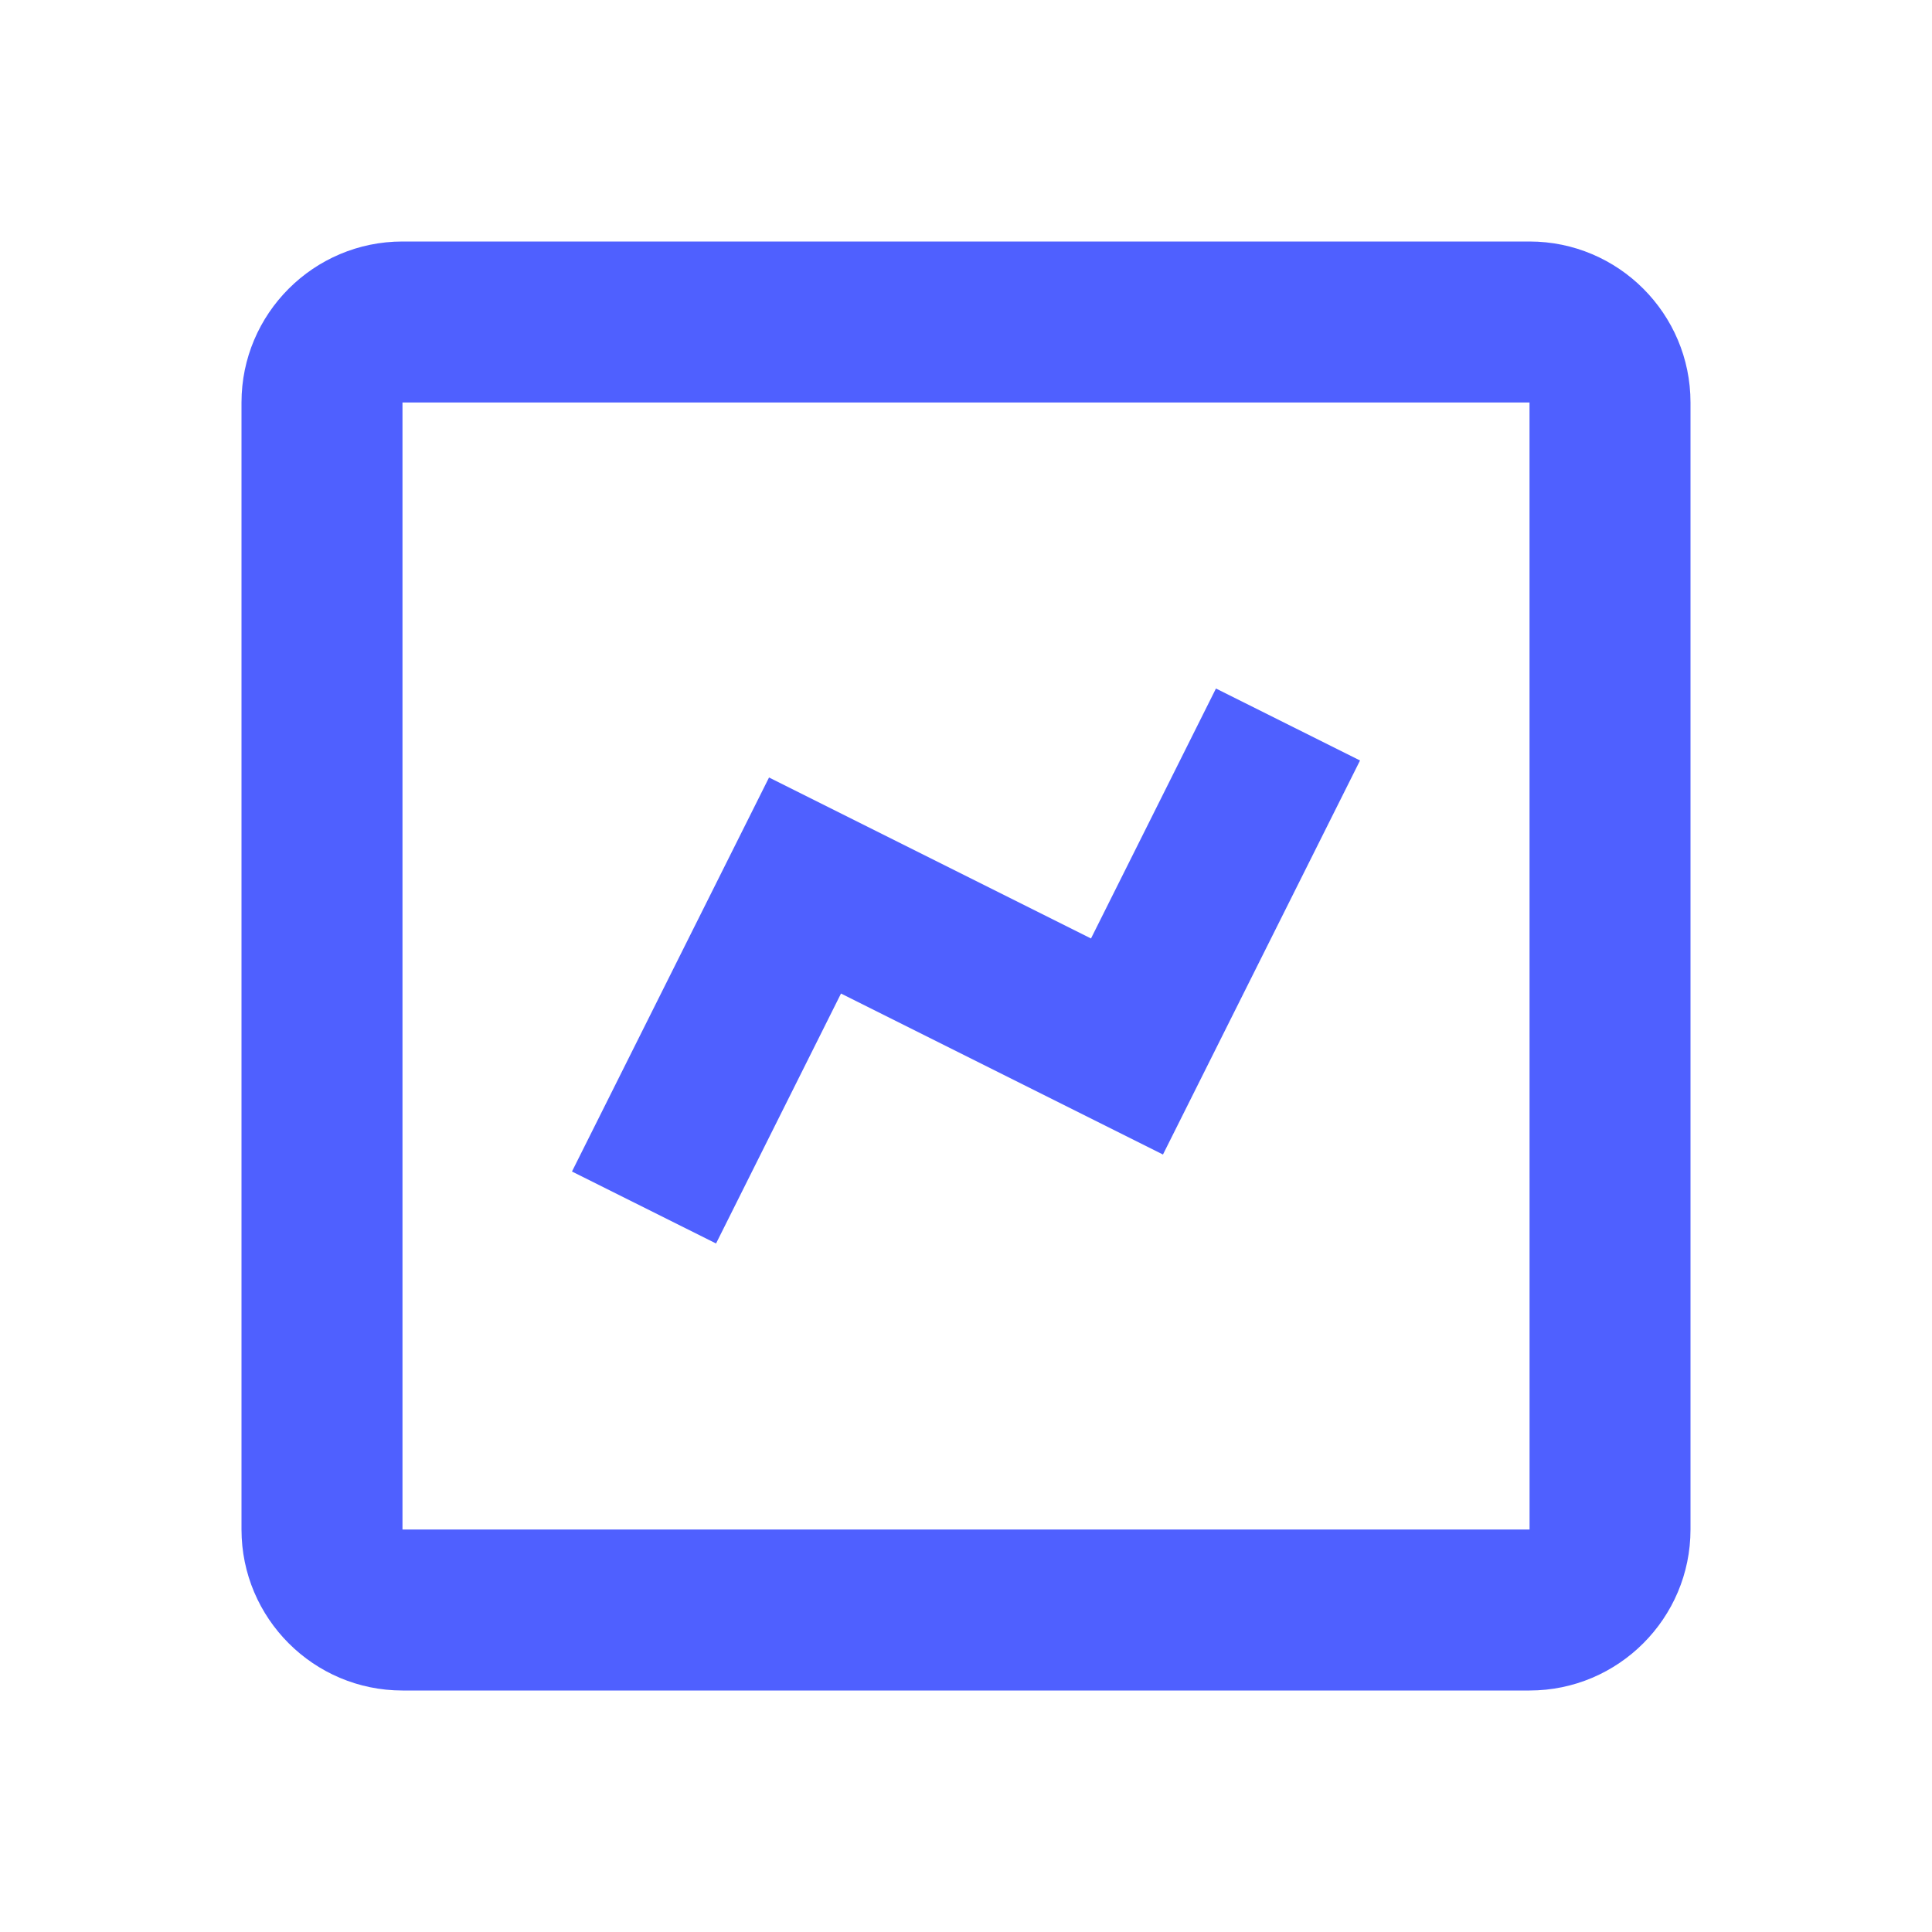
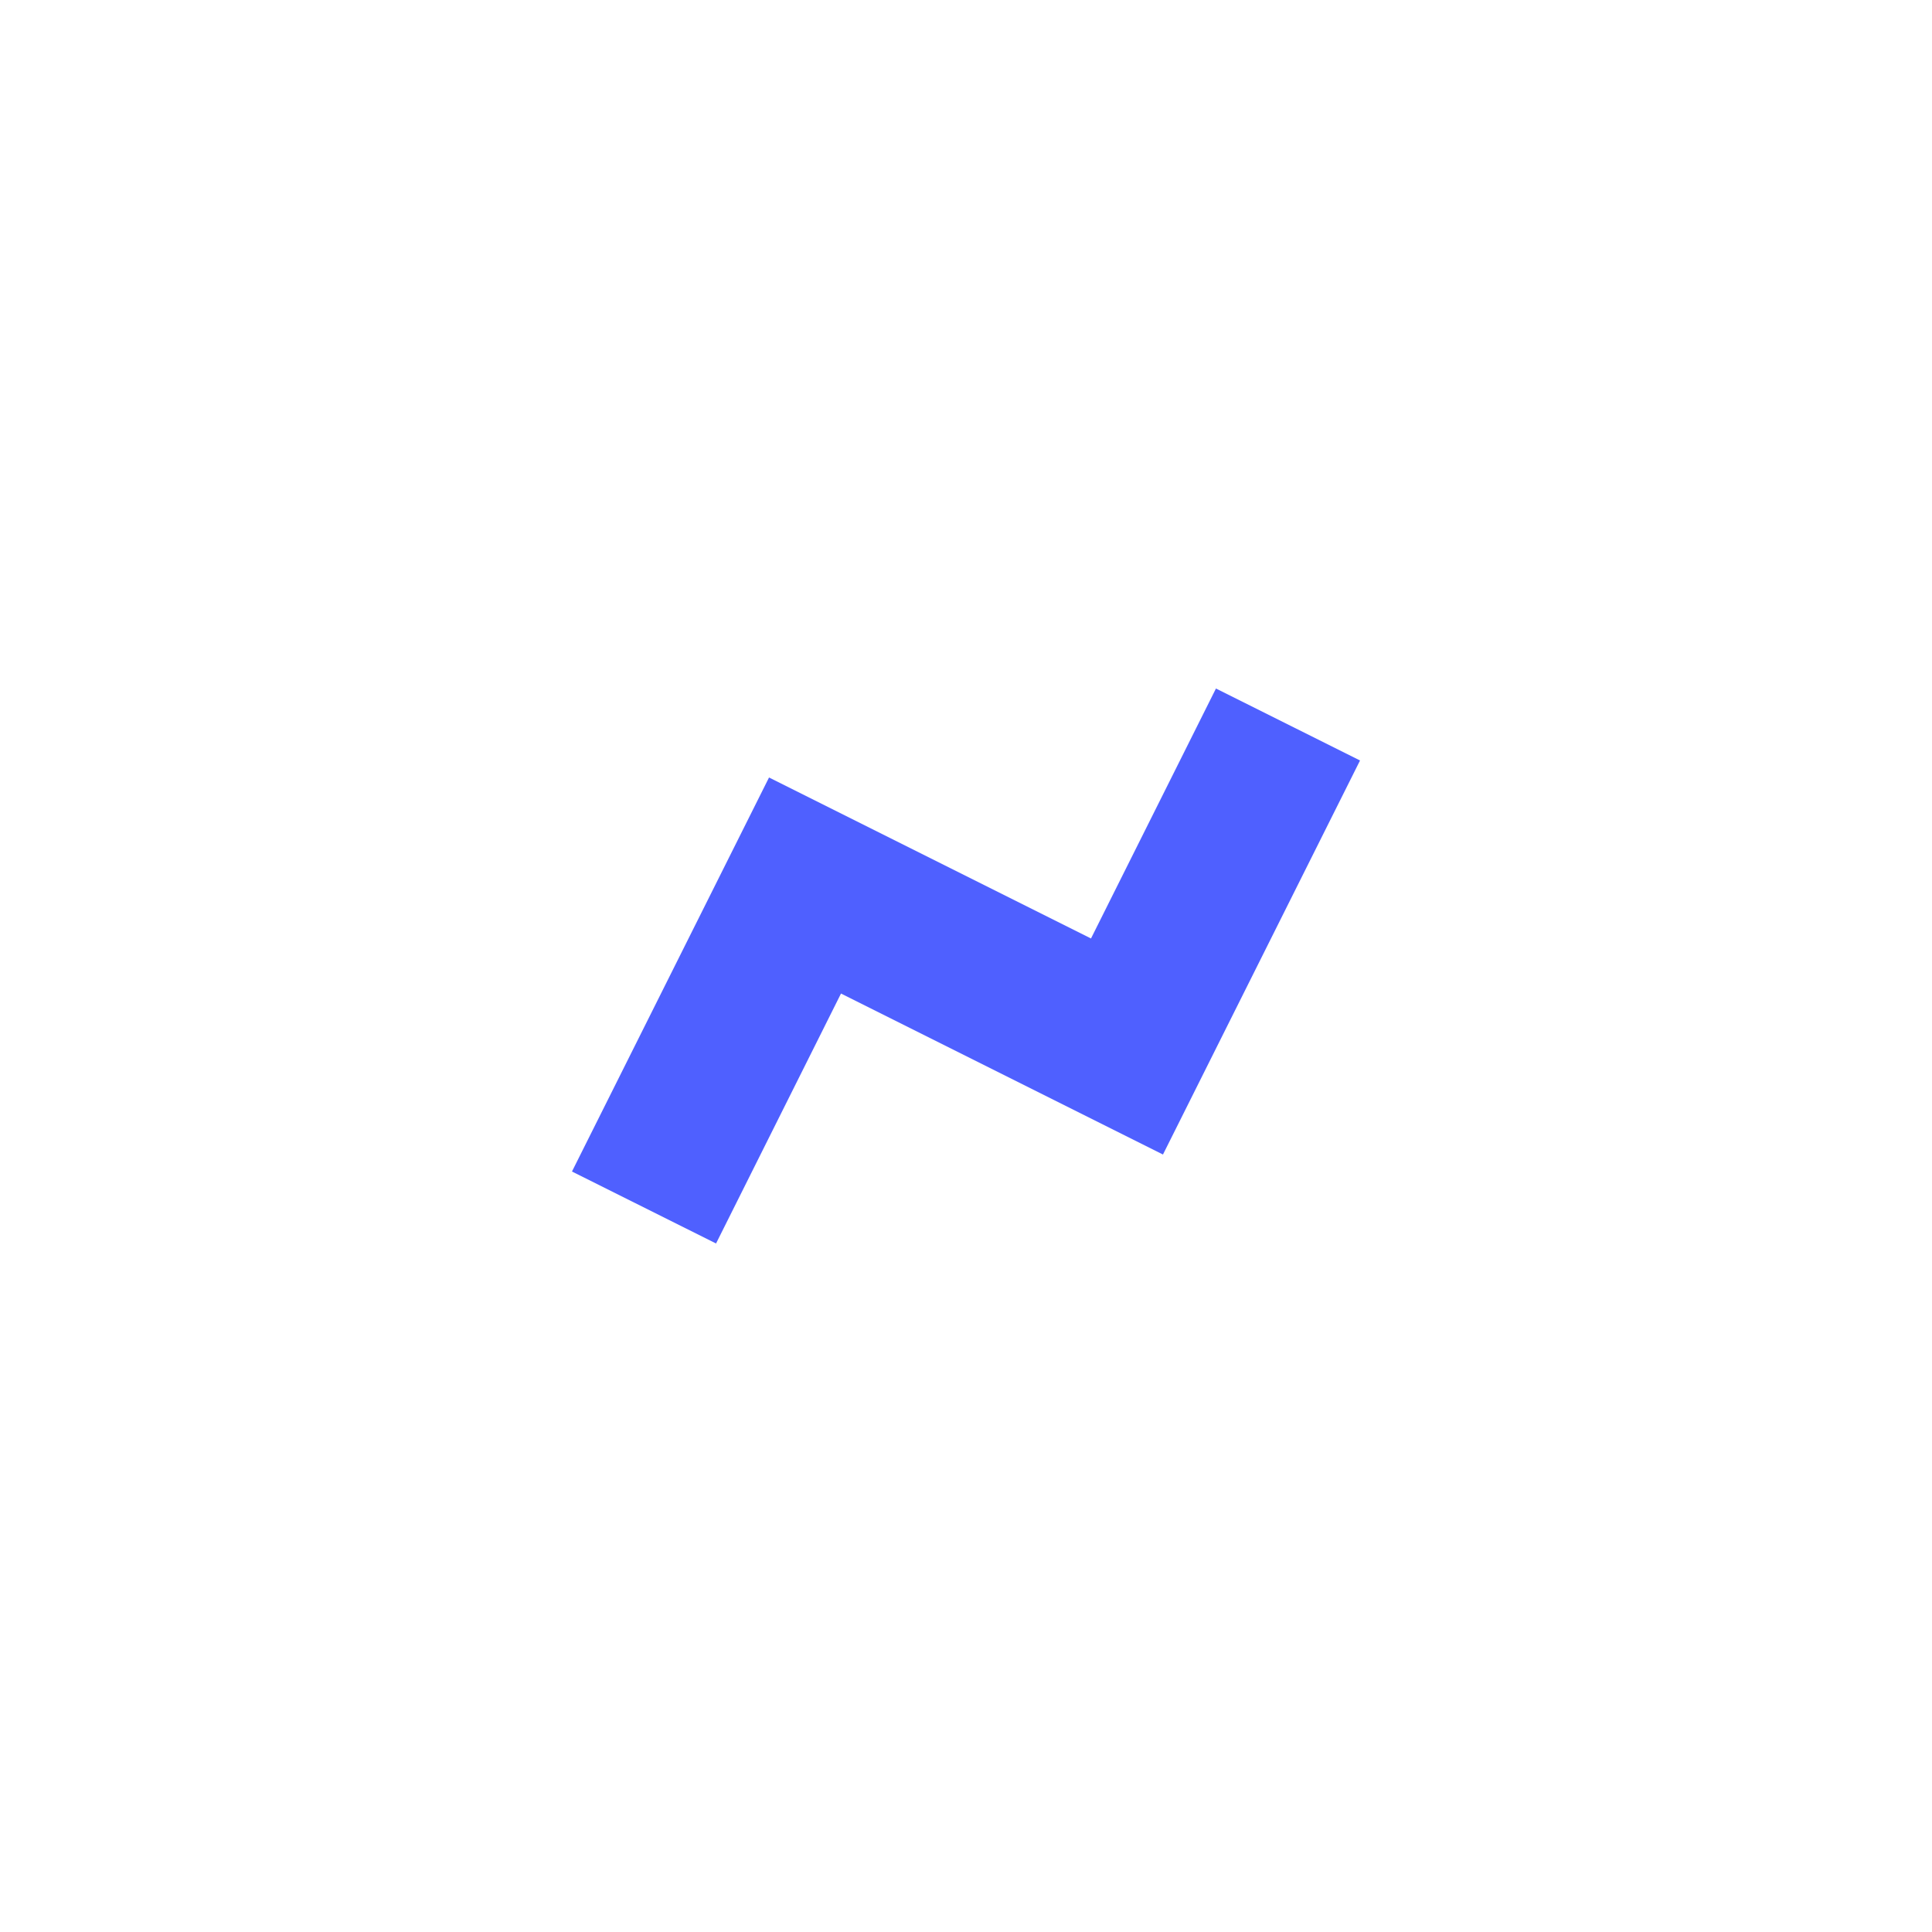
<svg xmlns="http://www.w3.org/2000/svg" width="40" height="40" viewBox="0 0 40 40" fill="none">
-   <path d="M8.333 35H31.667C33.505 35 35 33.505 35 31.667V8.333C35 6.495 33.505 5 31.667 5H8.333C6.495 5 5 6.495 5 8.333V31.667C5 33.505 6.495 35 8.333 35ZM8.333 8.333H31.667L31.668 31.667H8.333V8.333Z" fill="#4F60FF" />
-   <path d="M22.588 19.43L15.922 16.097L11.842 24.255L14.825 25.745L17.412 20.57L24.078 23.903L28.158 15.745L25.175 14.255L22.588 19.43Z" fill="#4F60FF" />
+   <path d="M22.588 19.43L15.922 16.097L11.842 24.255L14.825 25.745L17.412 20.57L24.078 23.903L28.158 15.745L25.175 14.255L22.588 19.43" fill="#4F60FF" />
</svg>